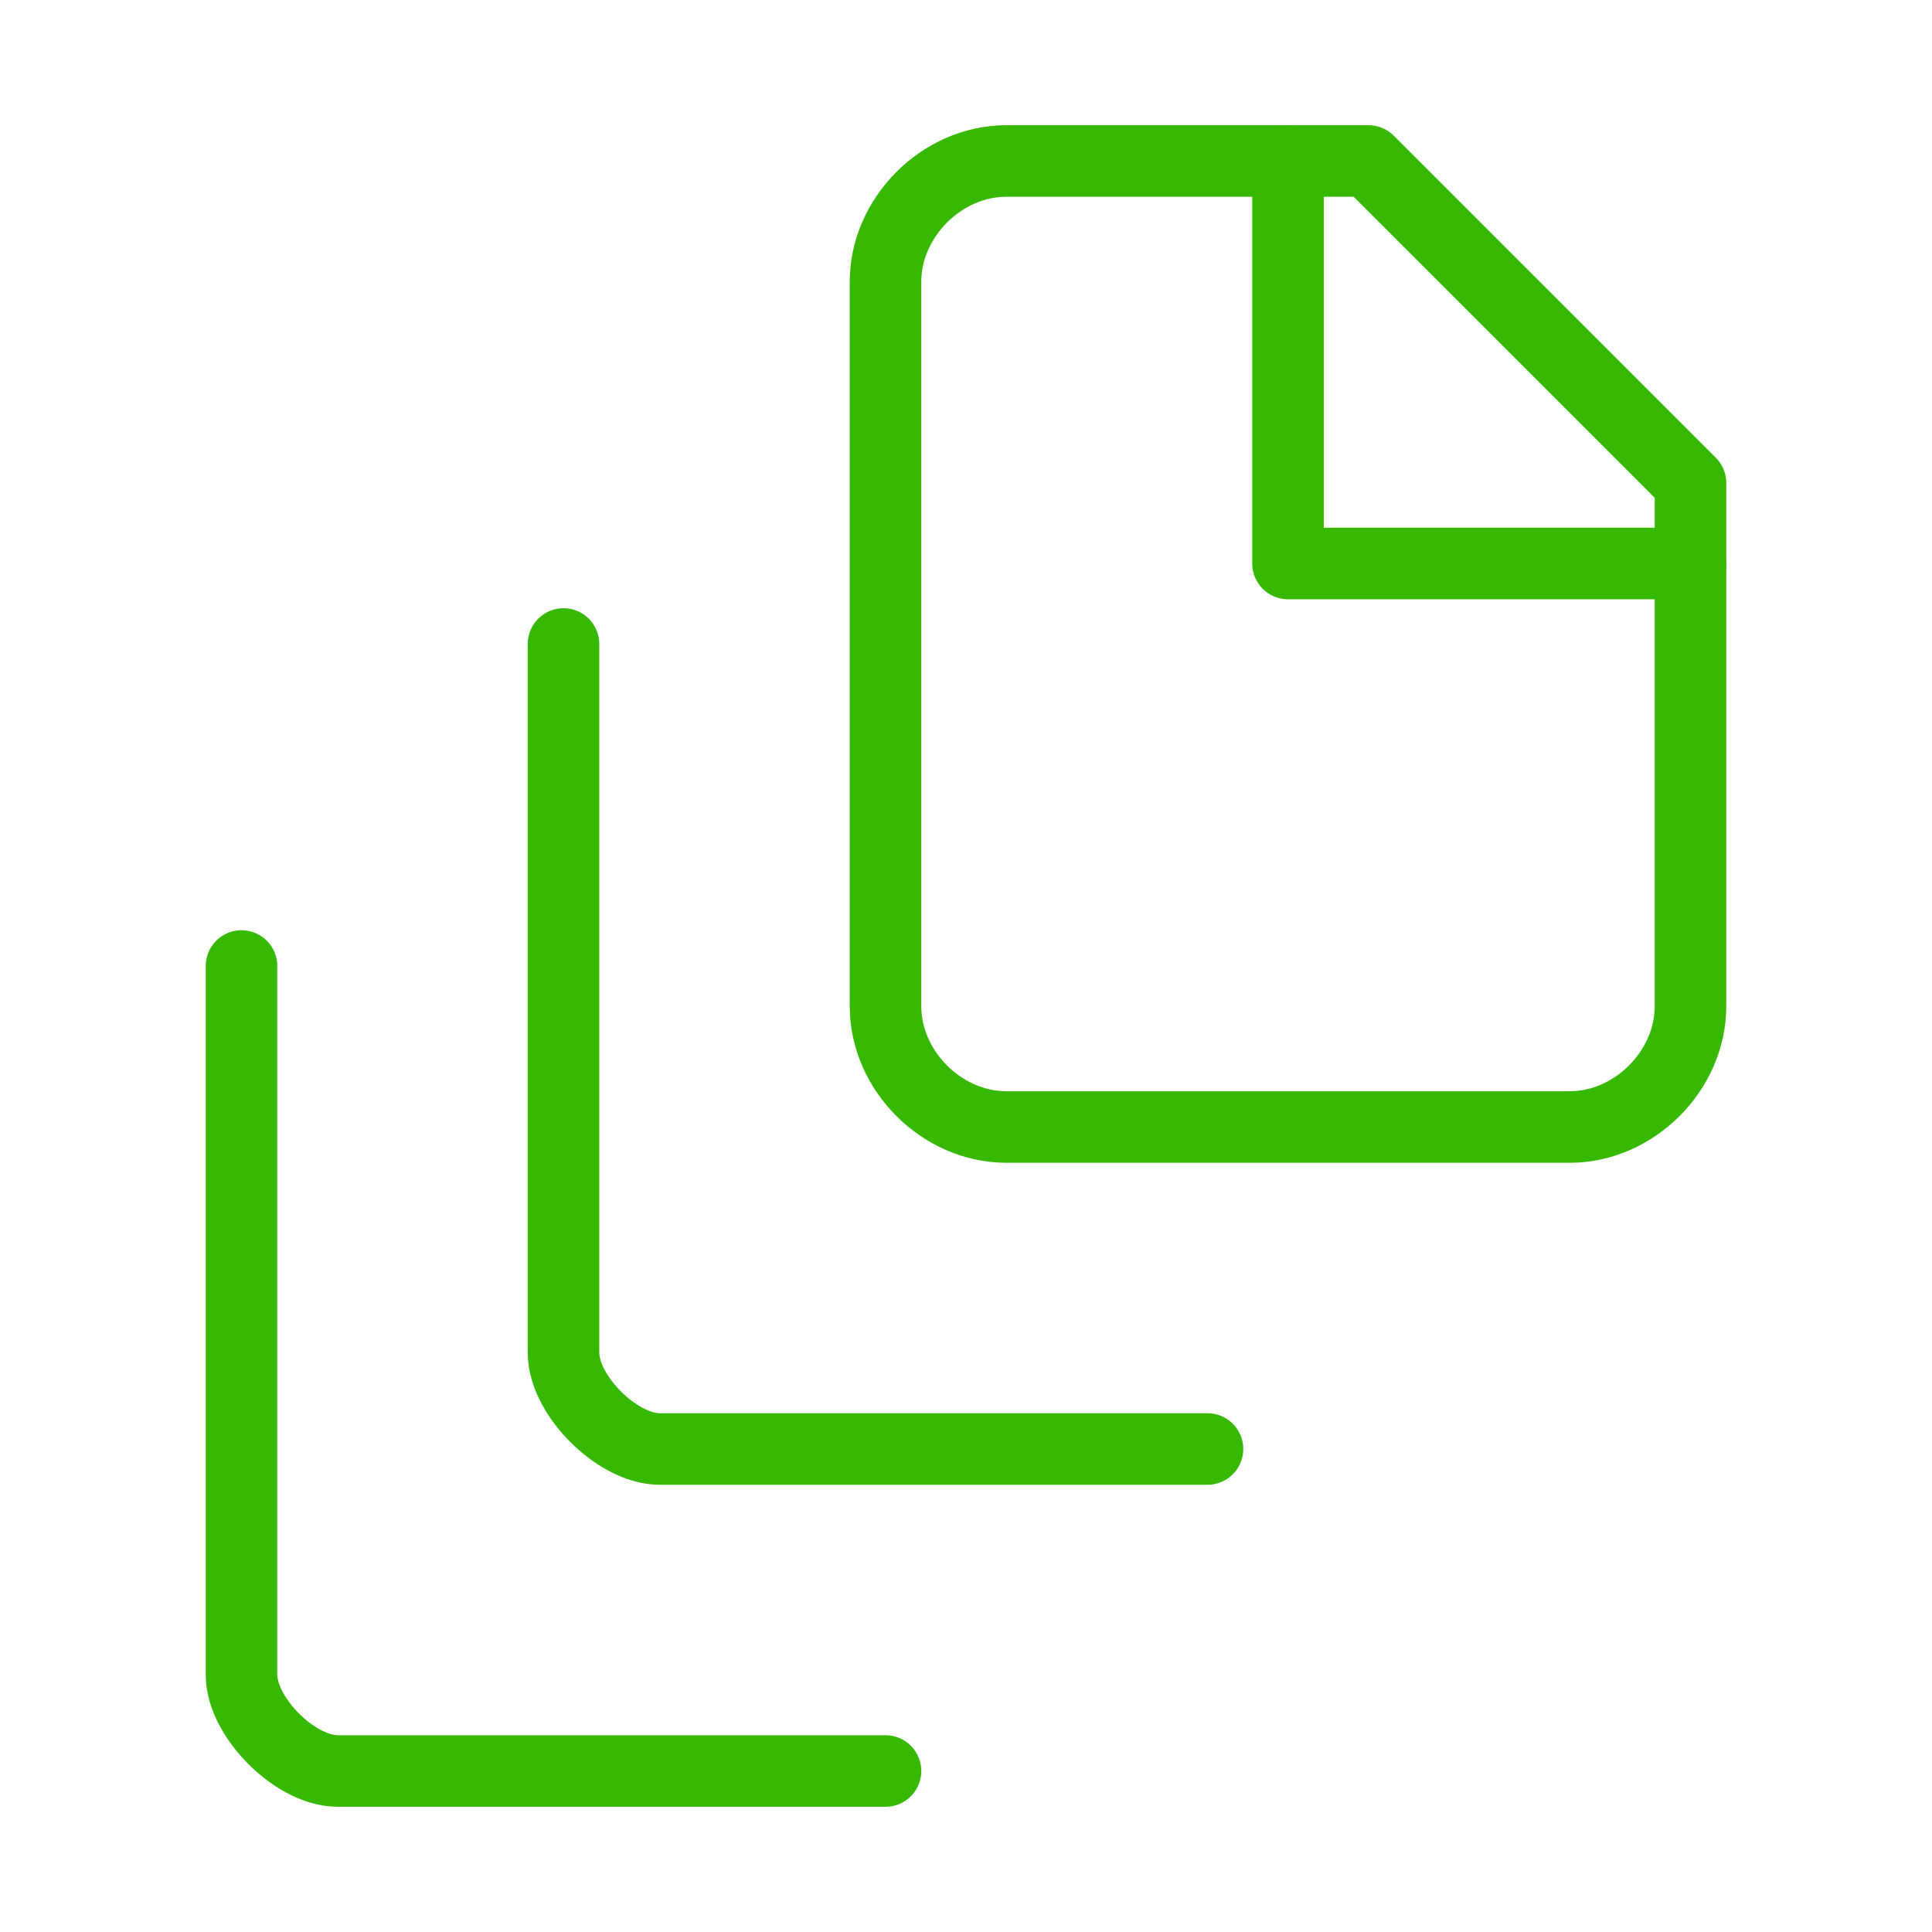
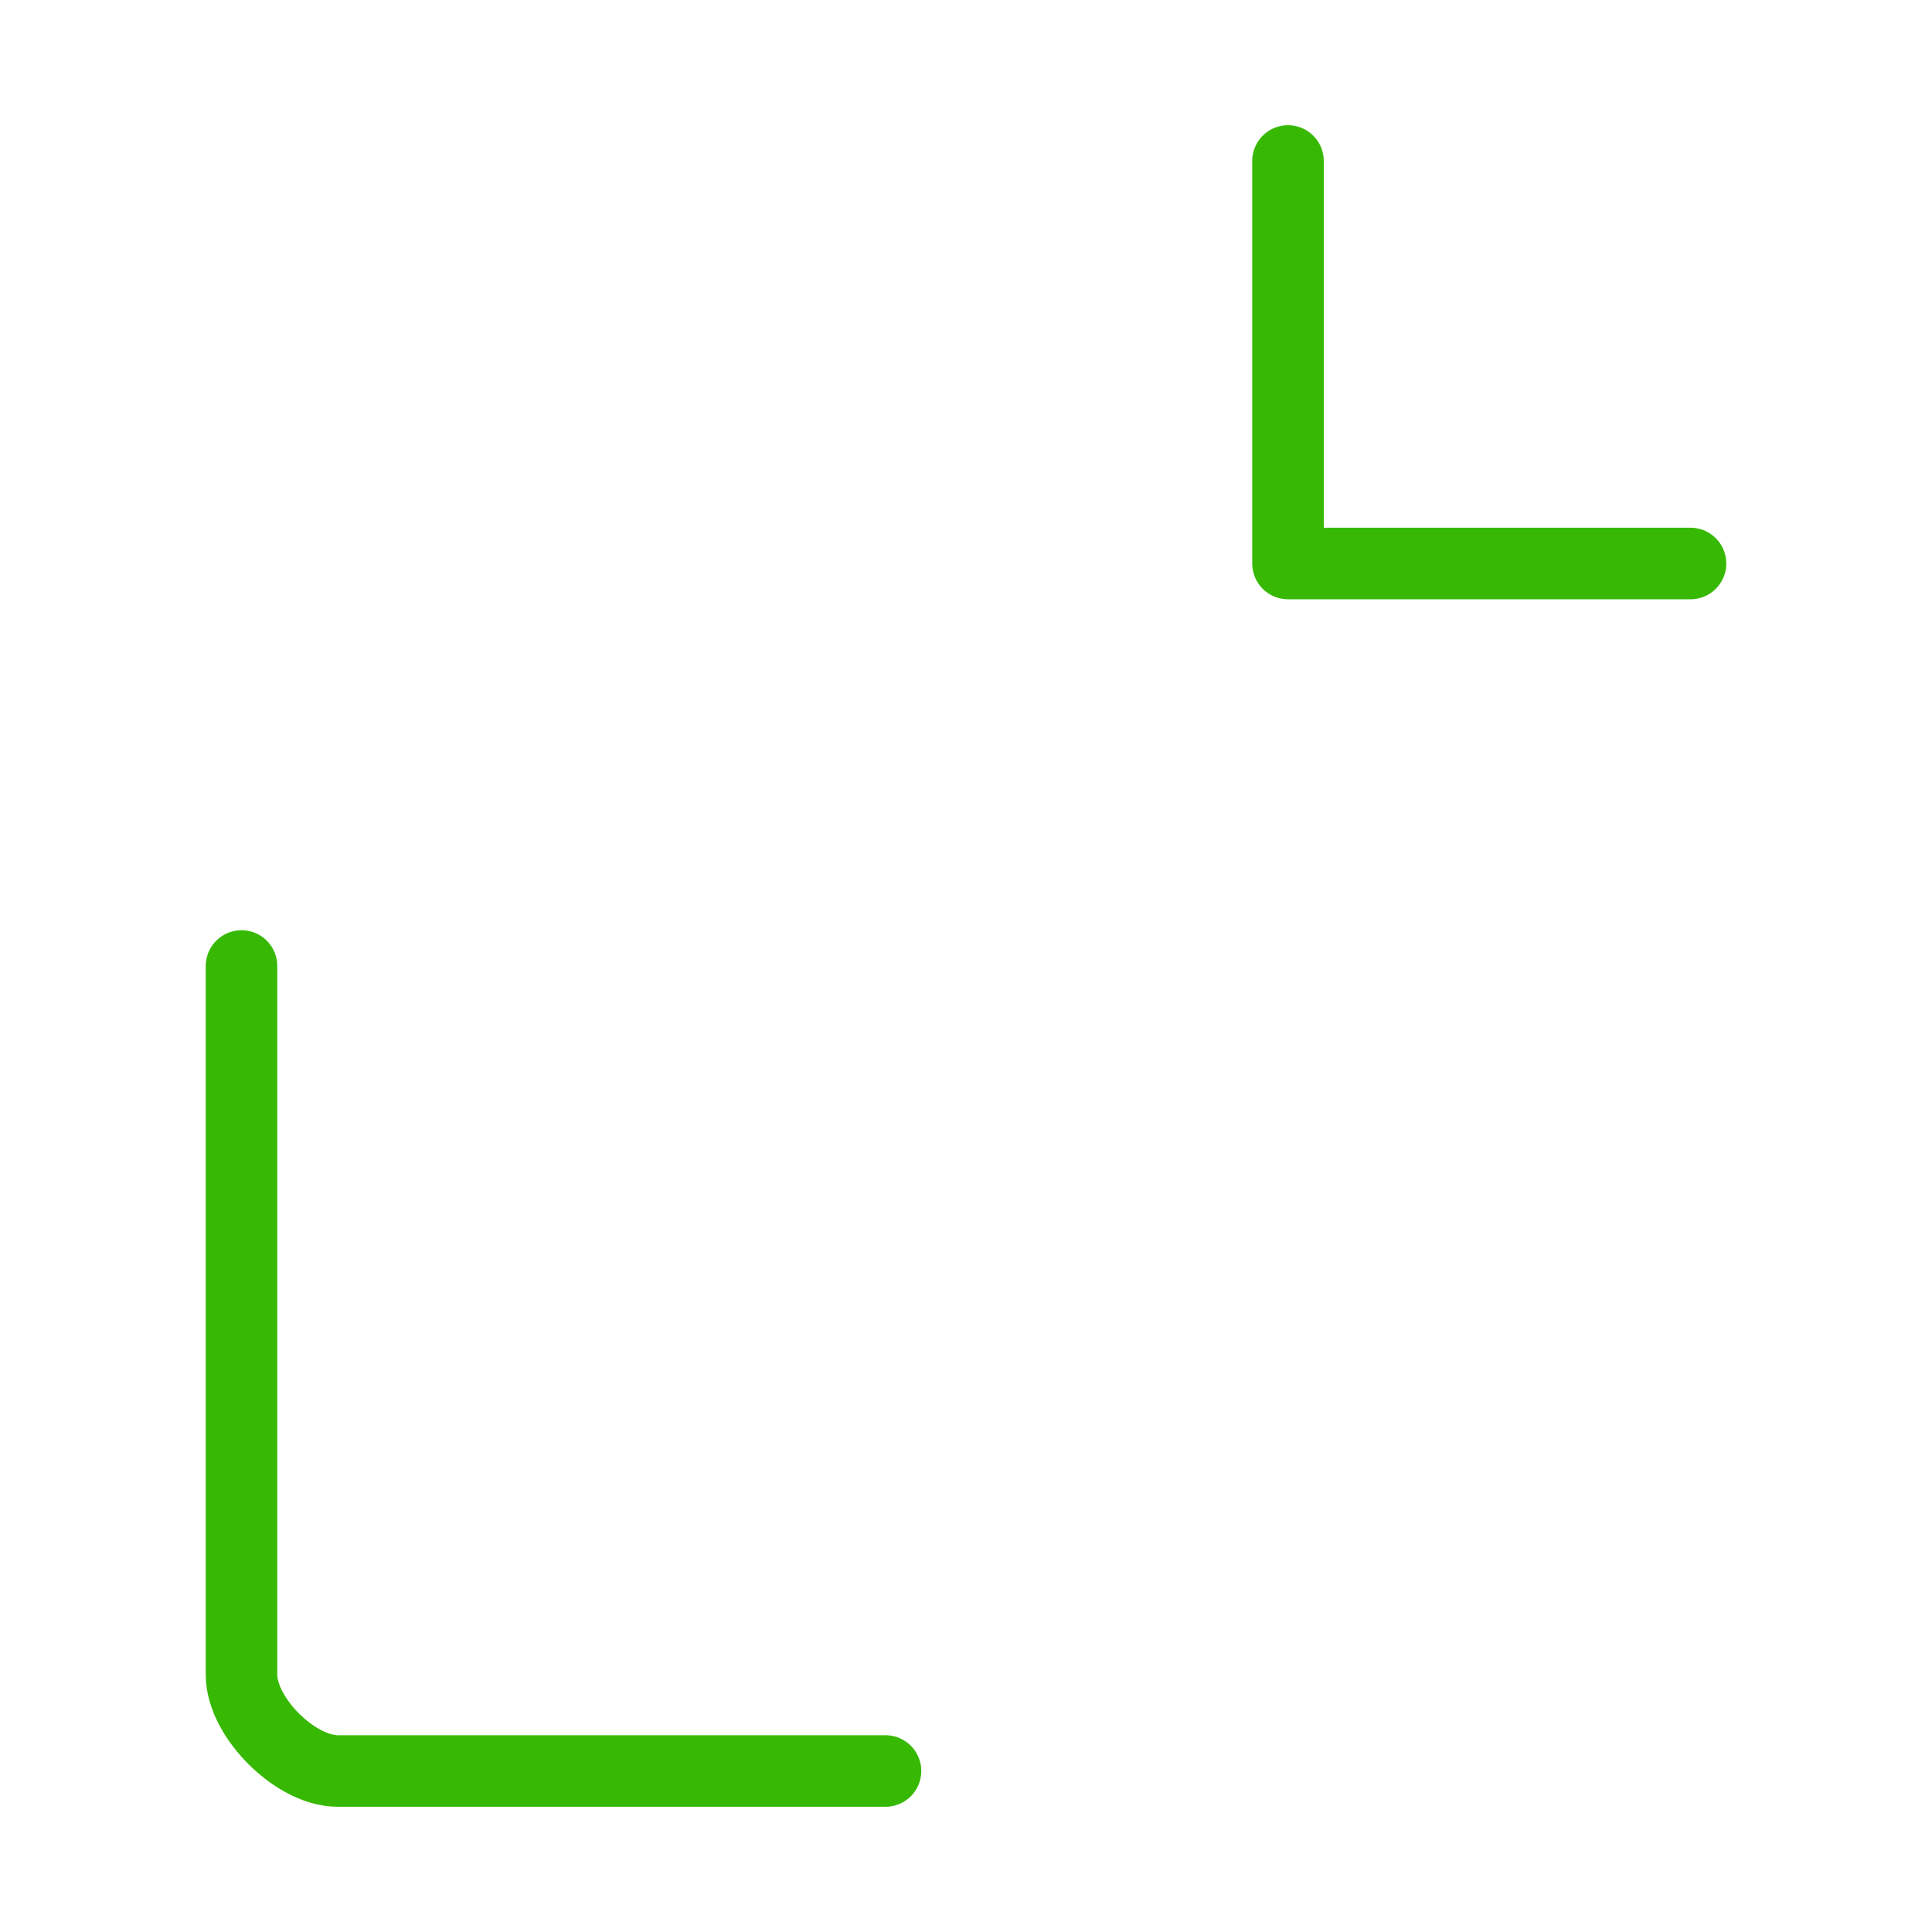
<svg xmlns="http://www.w3.org/2000/svg" width="54" height="54" viewBox="0 0 54 54" fill="none">
  <path d="M36 4.5V15.75H47.25" stroke="#37B904" stroke-width="2" stroke-linecap="round" stroke-linejoin="round" />
-   <path d="M47.25 13.5V28.125C47.25 29.925 45.675 31.5 43.875 31.5H28.125C26.325 31.5 24.75 29.925 24.75 28.125V7.875C24.75 6.075 26.325 4.5 28.125 4.5H38.25L47.25 13.5Z" stroke="#37B904" stroke-width="2" stroke-linecap="round" stroke-linejoin="round" />
-   <path d="M15.75 18V37.8C15.75 38.475 16.2 39.15 16.65 39.6C17.1 40.05 17.775 40.5 18.45 40.5H33.75" stroke="#37B904" stroke-width="2" stroke-linecap="round" stroke-linejoin="round" />
  <path d="M6.75 27V46.8C6.75 47.475 7.2 48.15 7.65 48.6C8.1 49.05 8.775 49.5 9.45 49.5H24.75" stroke="#37B904" stroke-width="2" stroke-linecap="round" stroke-linejoin="round" />
</svg>